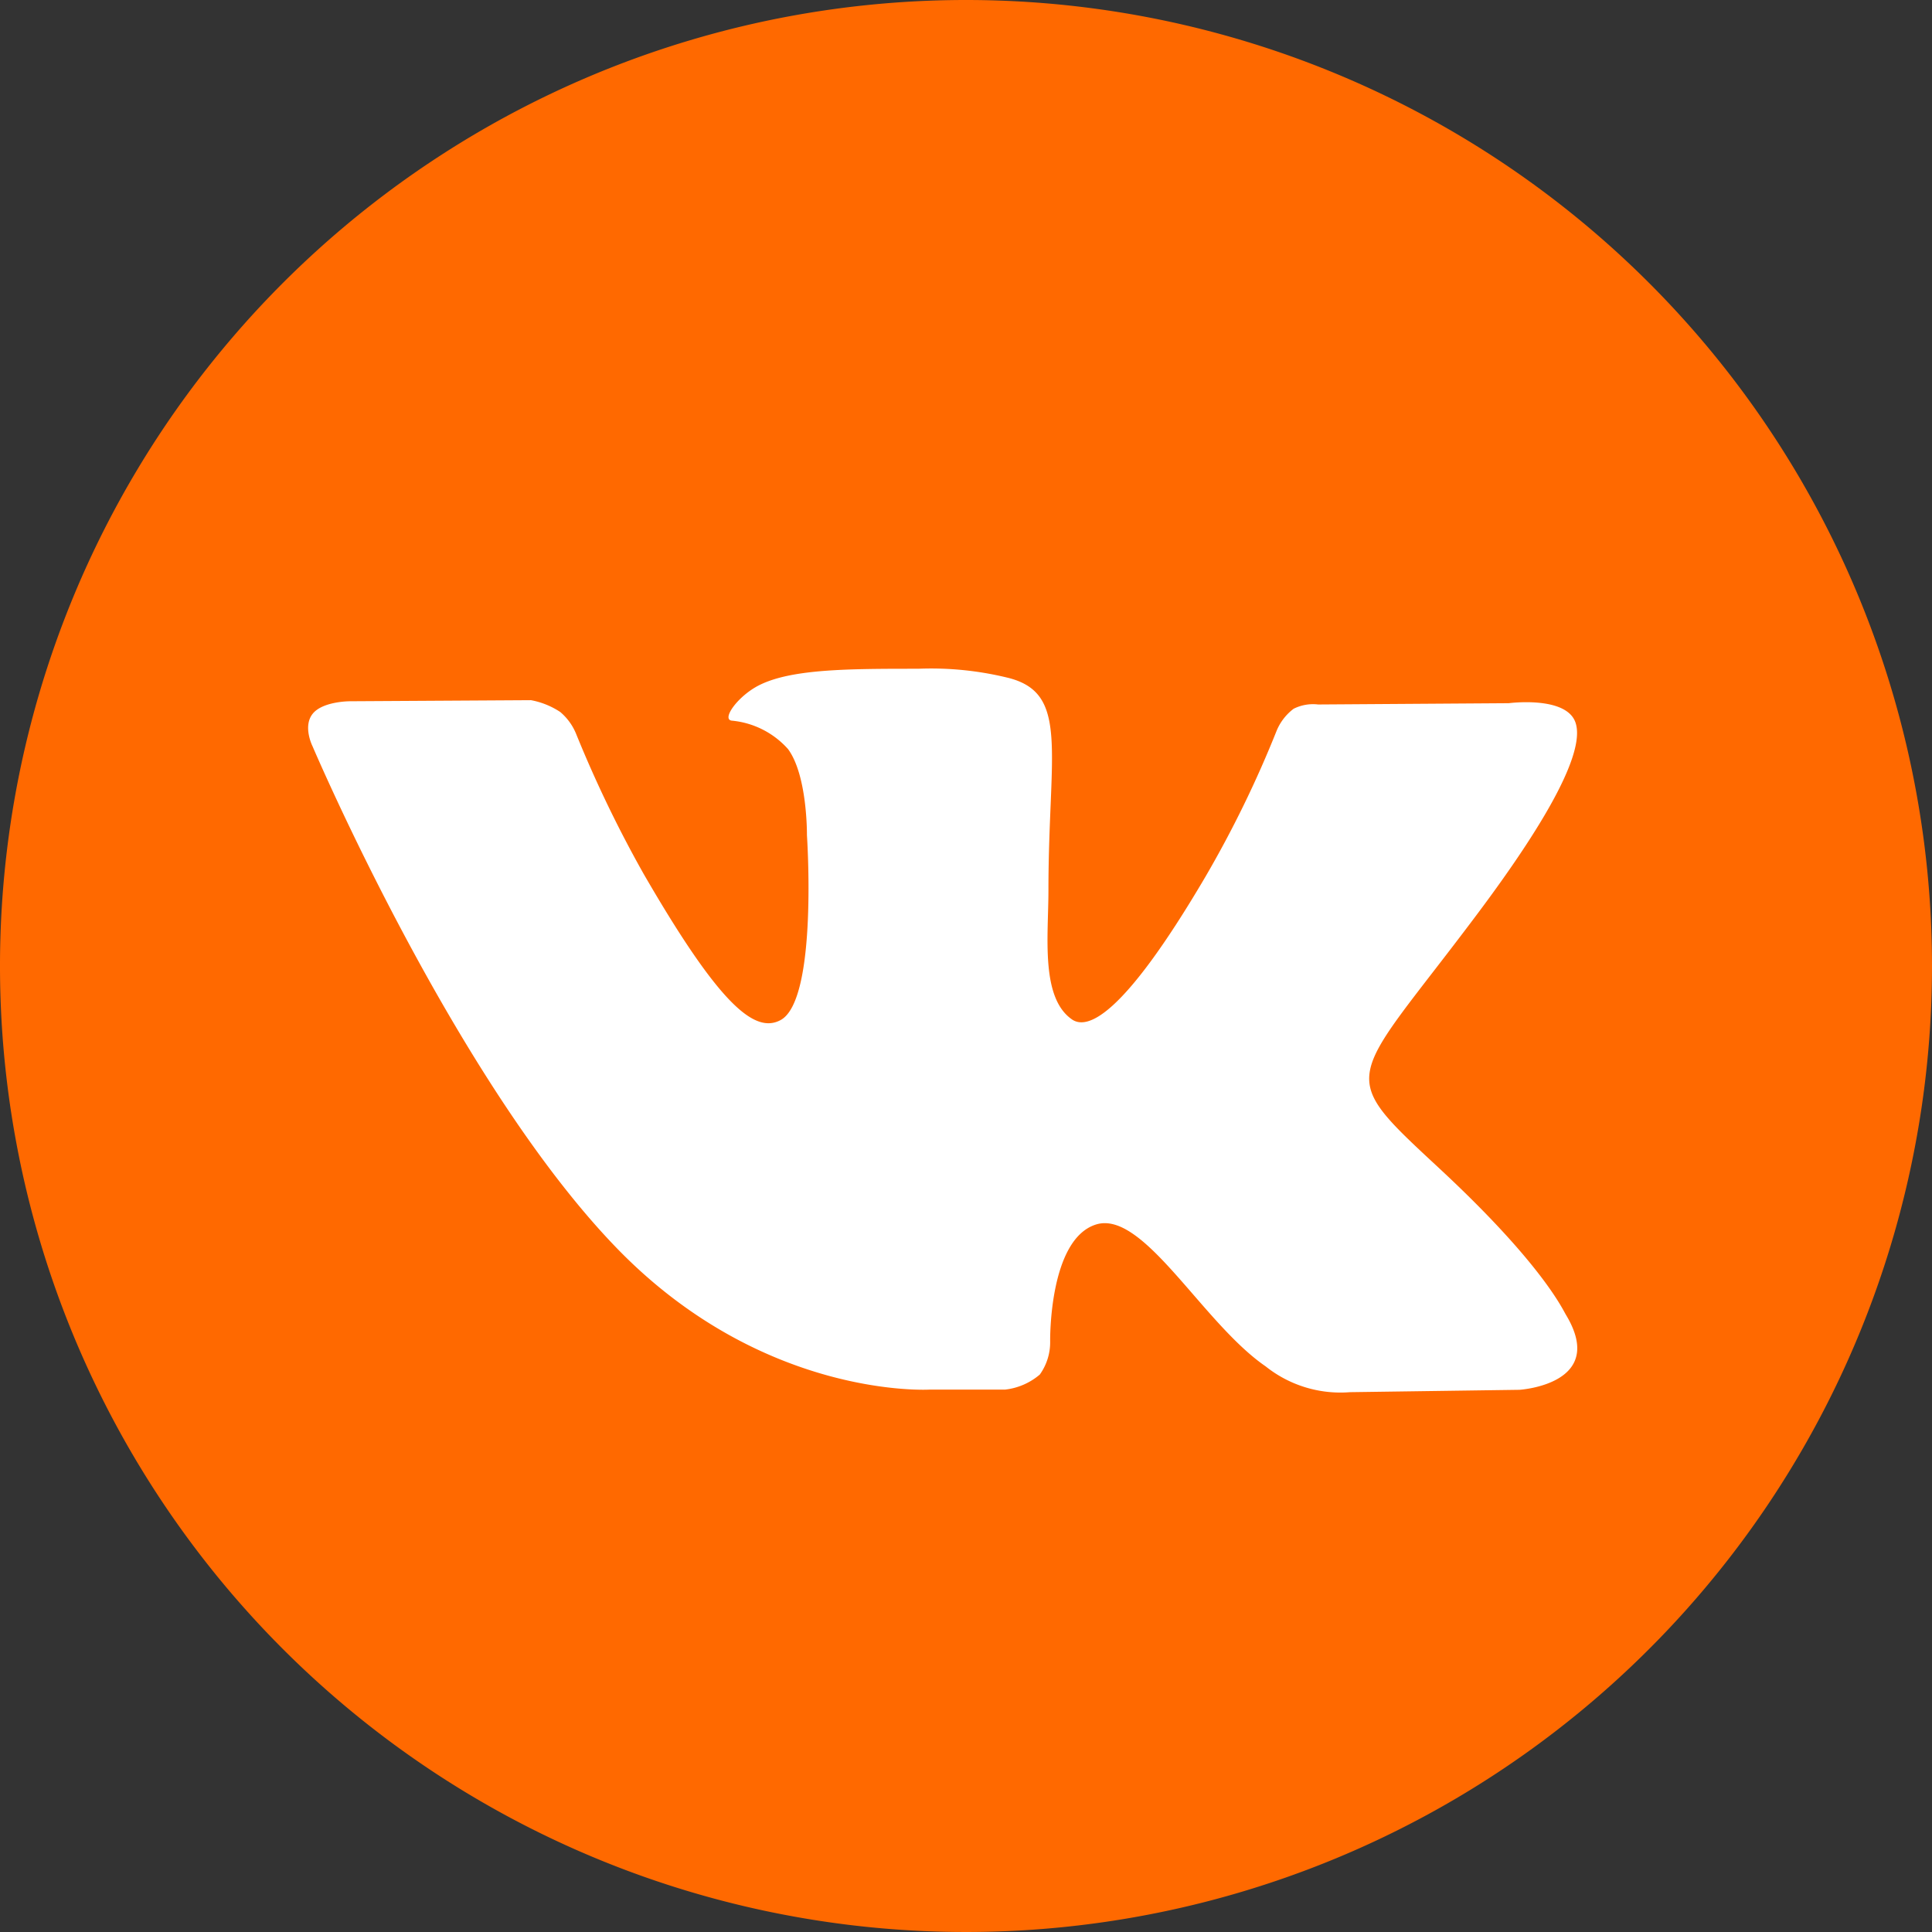
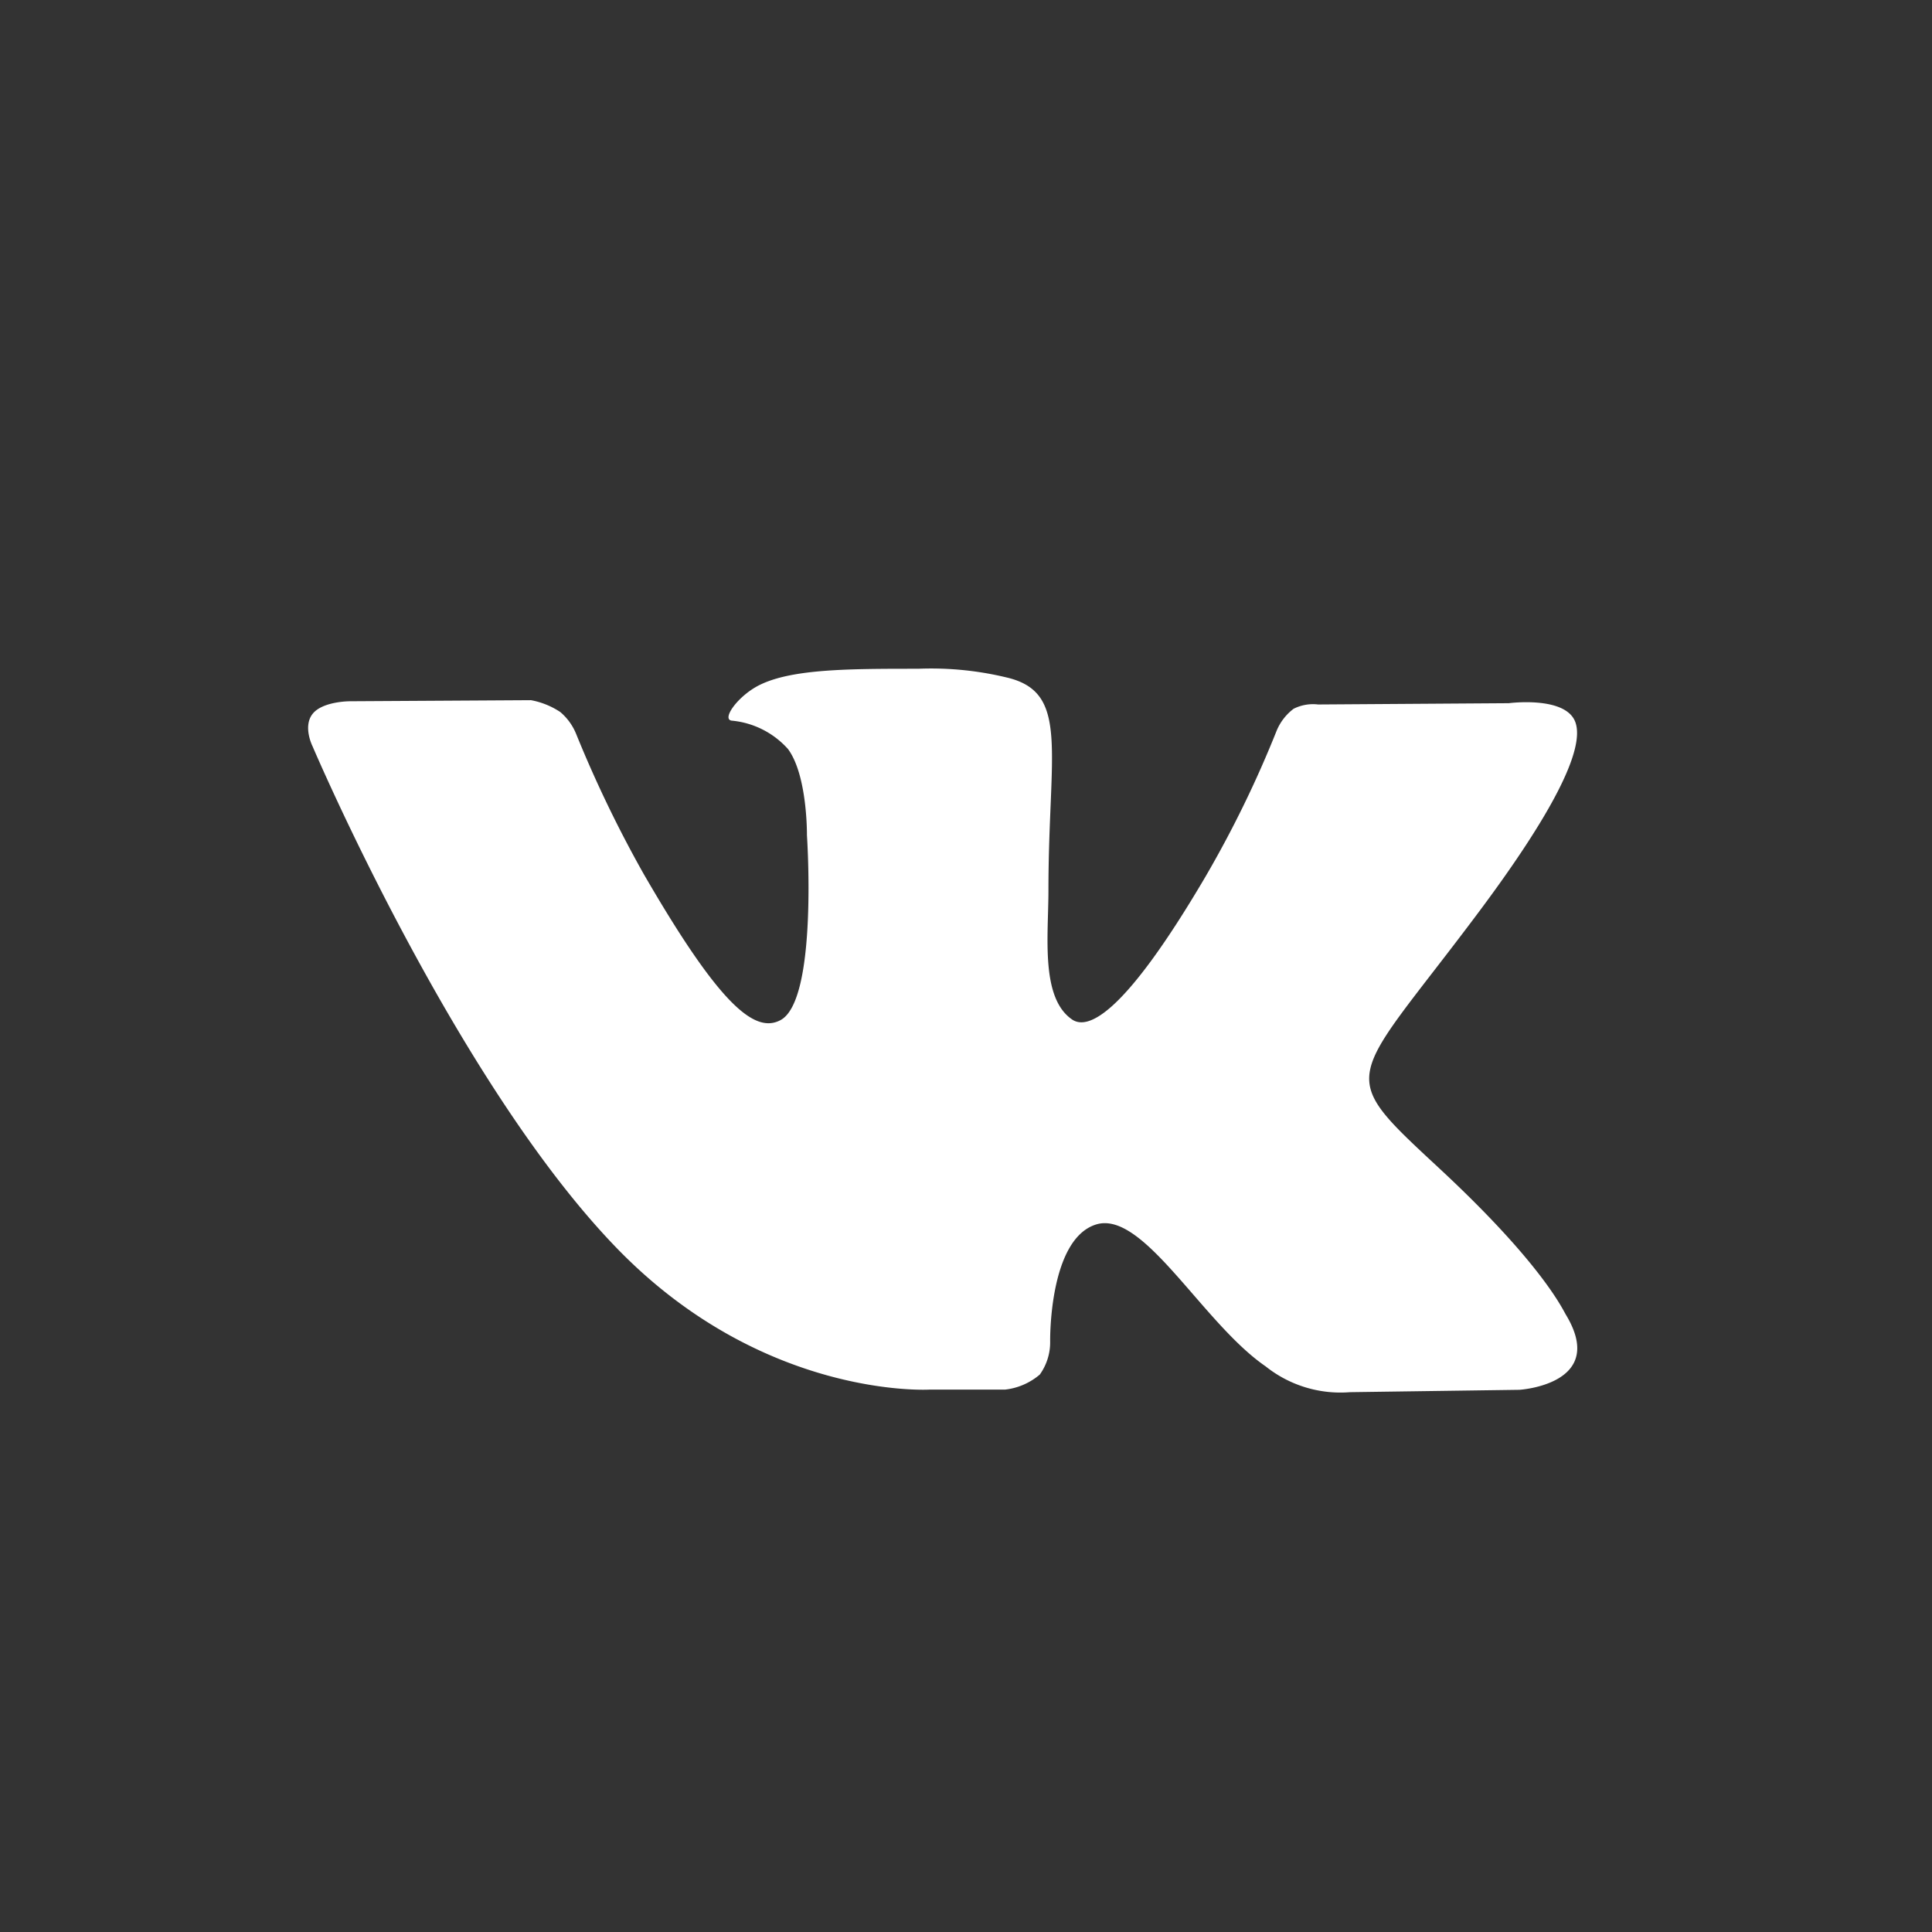
<svg xmlns="http://www.w3.org/2000/svg" viewBox="0 0 89.76 89.76">
  <rect x="0" y="0" width="89.76" height="89.76" fill="#333333" stroke="none" />
  <defs>
    <style>.cls-1{fill:#ff6900;}.cls-2{fill:#fff;fill-rule:evenodd;}</style>
  </defs>
  <title>вк01</title>
  <g id="Слой_2" data-name="Слой 2">
    <g id="Слой_1-2" data-name="Слой 1">
-       <path class="cls-1" d="M89.76,44.88A44.88,44.88,0,1,1,44.88,0,44.88,44.88,0,0,1,89.76,44.88Zm0,0" />
      <path class="cls-2" d="M43.18,64.56h3.52a3,3,0,0,0,1.61-.7,2.58,2.58,0,0,0,.48-1.55s-.07-4.73,2.13-5.42,4.94,4.57,7.88,6.59a5.57,5.57,0,0,0,3.92,1.2l7.87-.11s4.12-.25,2.16-3.49c-.16-.27-1.14-2.39-5.85-6.77-4.93-4.58-4.27-3.84,1.67-11.76,3.62-4.82,5.07-7.77,4.62-9s-3.09-.88-3.09-.88l-8.86.06a2,2,0,0,0-1.14.2,2.46,2.46,0,0,0-.78,1A51.09,51.09,0,0,1,56,40.74c-3.94,6.7-5.52,7.05-6.17,6.64-1.5-1-1.12-3.9-1.12-6,0-6.49,1-9.2-1.92-9.9a15,15,0,0,0-4.13-.41c-3.16,0-5.84,0-7.36.75-1,.49-1.79,1.59-1.31,1.66a4,4,0,0,1,2.62,1.32c.91,1.23.88,4,.88,4s.52,7.64-1.22,8.59c-1.2.65-2.83-.68-6.35-6.76a56.62,56.62,0,0,1-3.16-6.55,2.63,2.63,0,0,0-.73-1,3.68,3.68,0,0,0-1.36-.55l-8.42.05s-1.27,0-1.73.59,0,1.5,0,1.5S21.1,50.13,28.57,57.9c6.84,7.13,14.62,6.66,14.62,6.66Zm0,0" />
    </g>
  </g>
</svg>